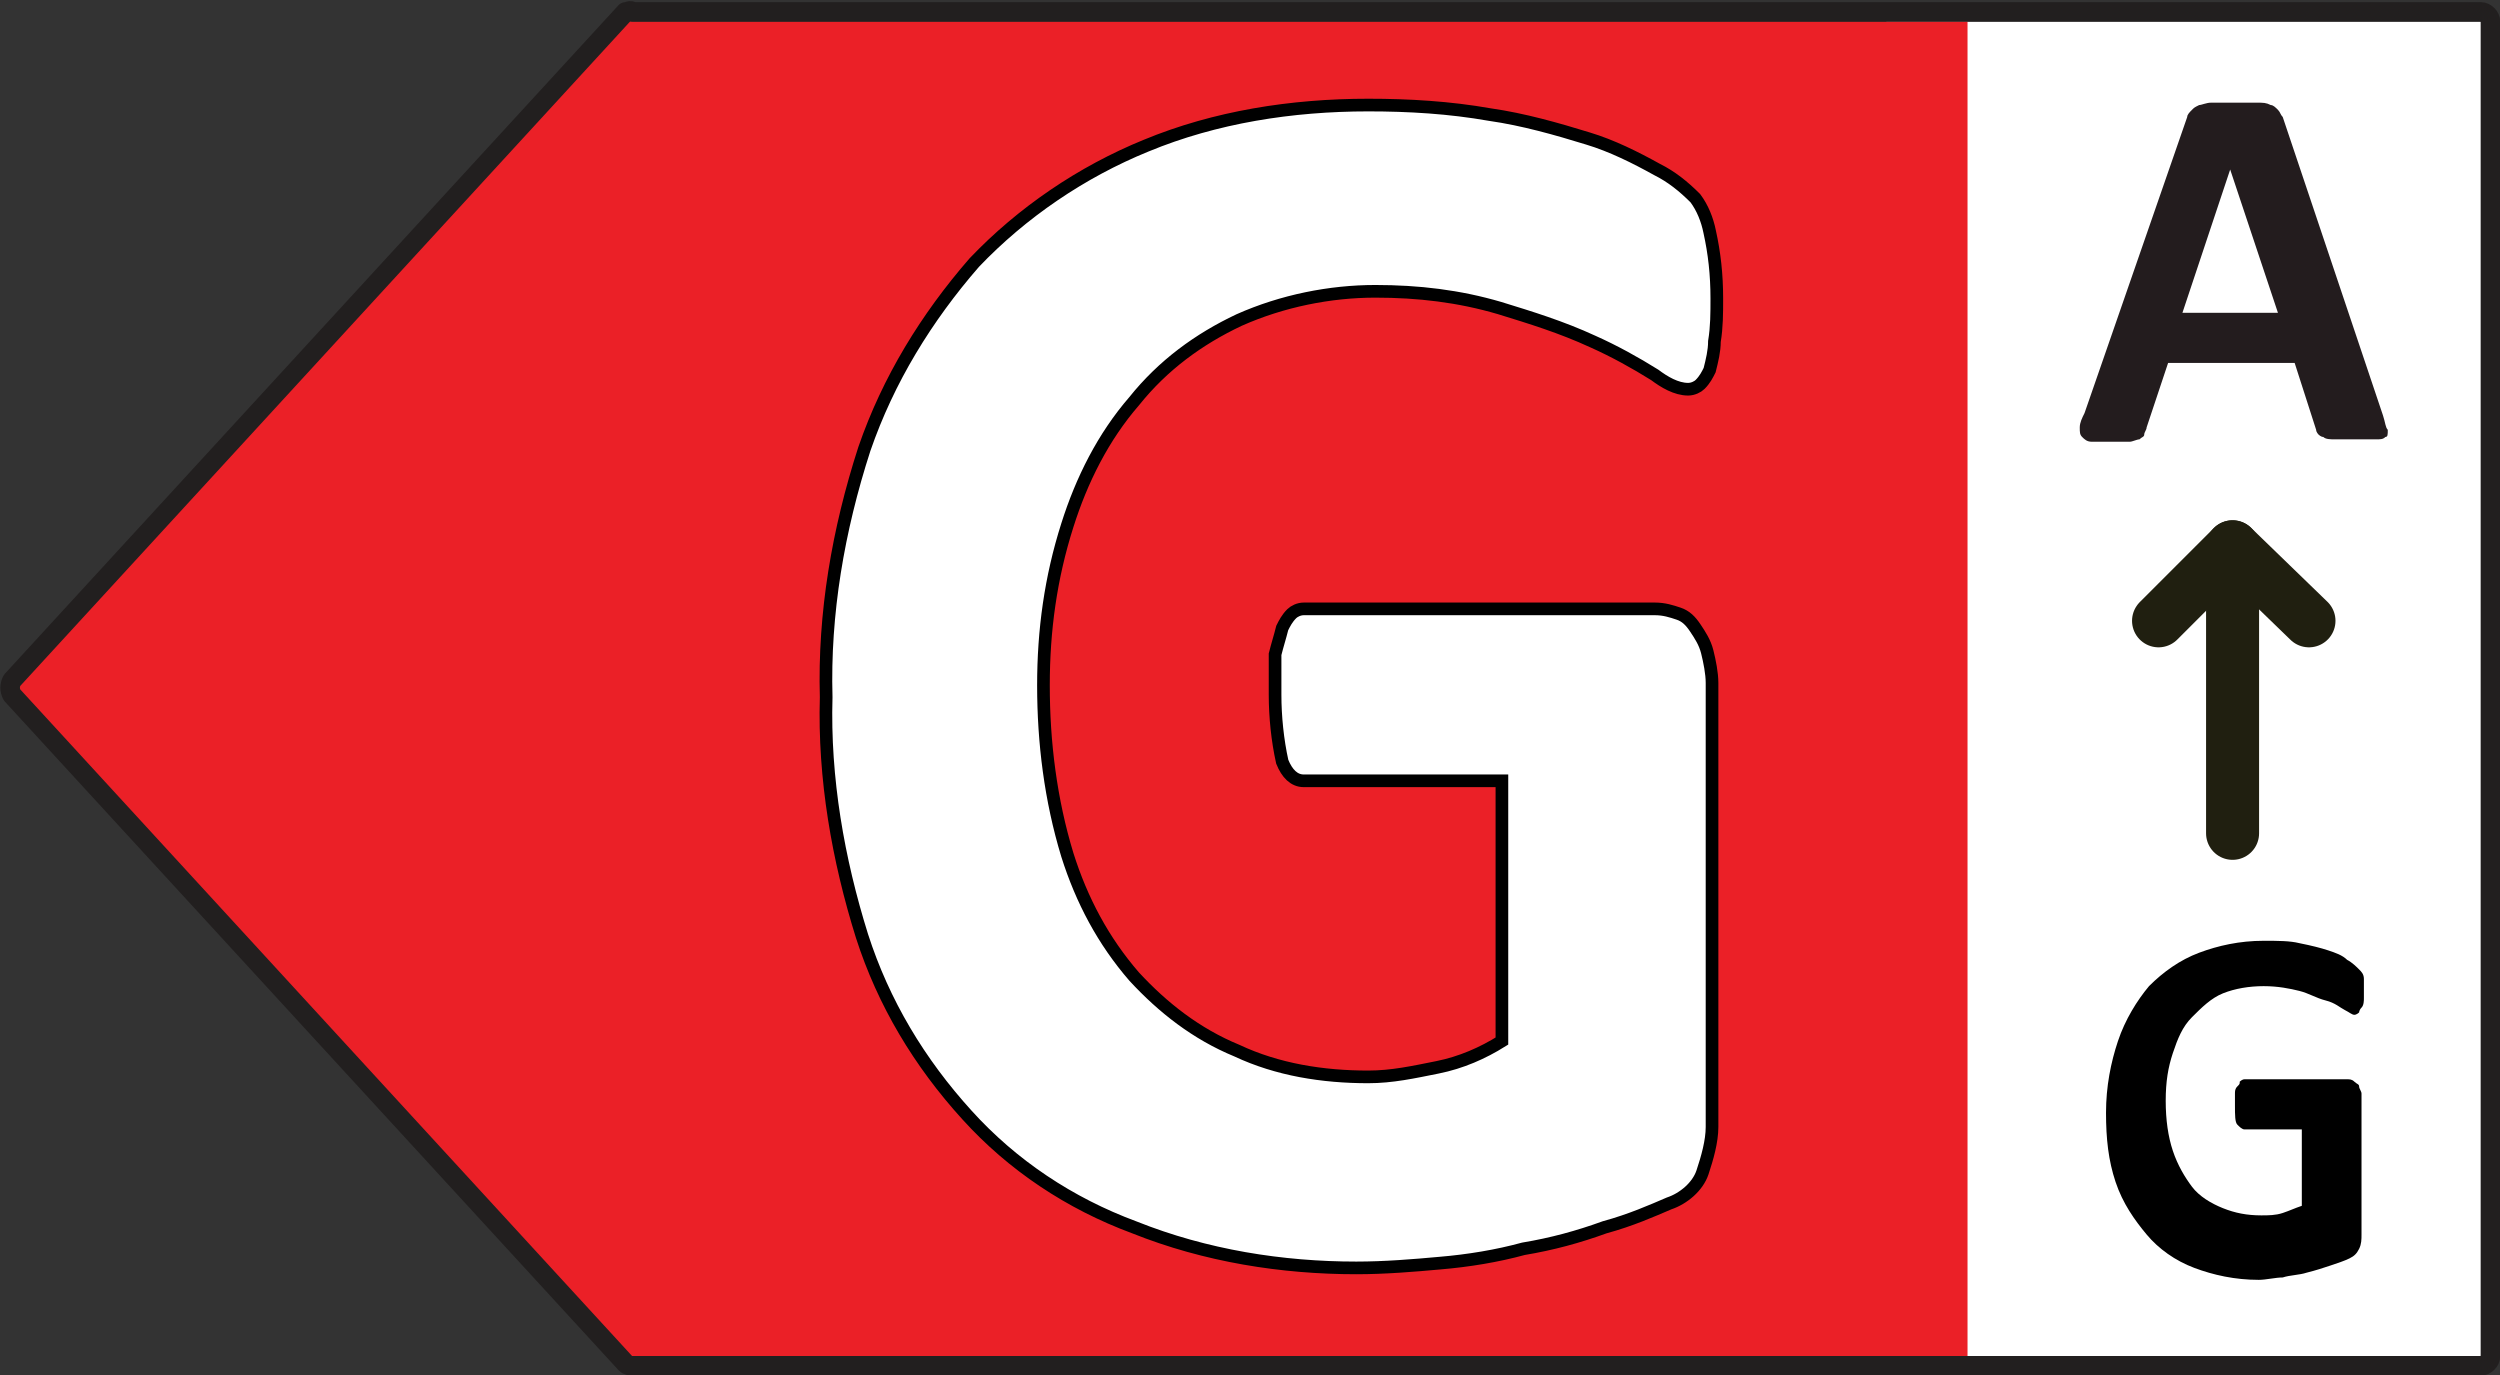
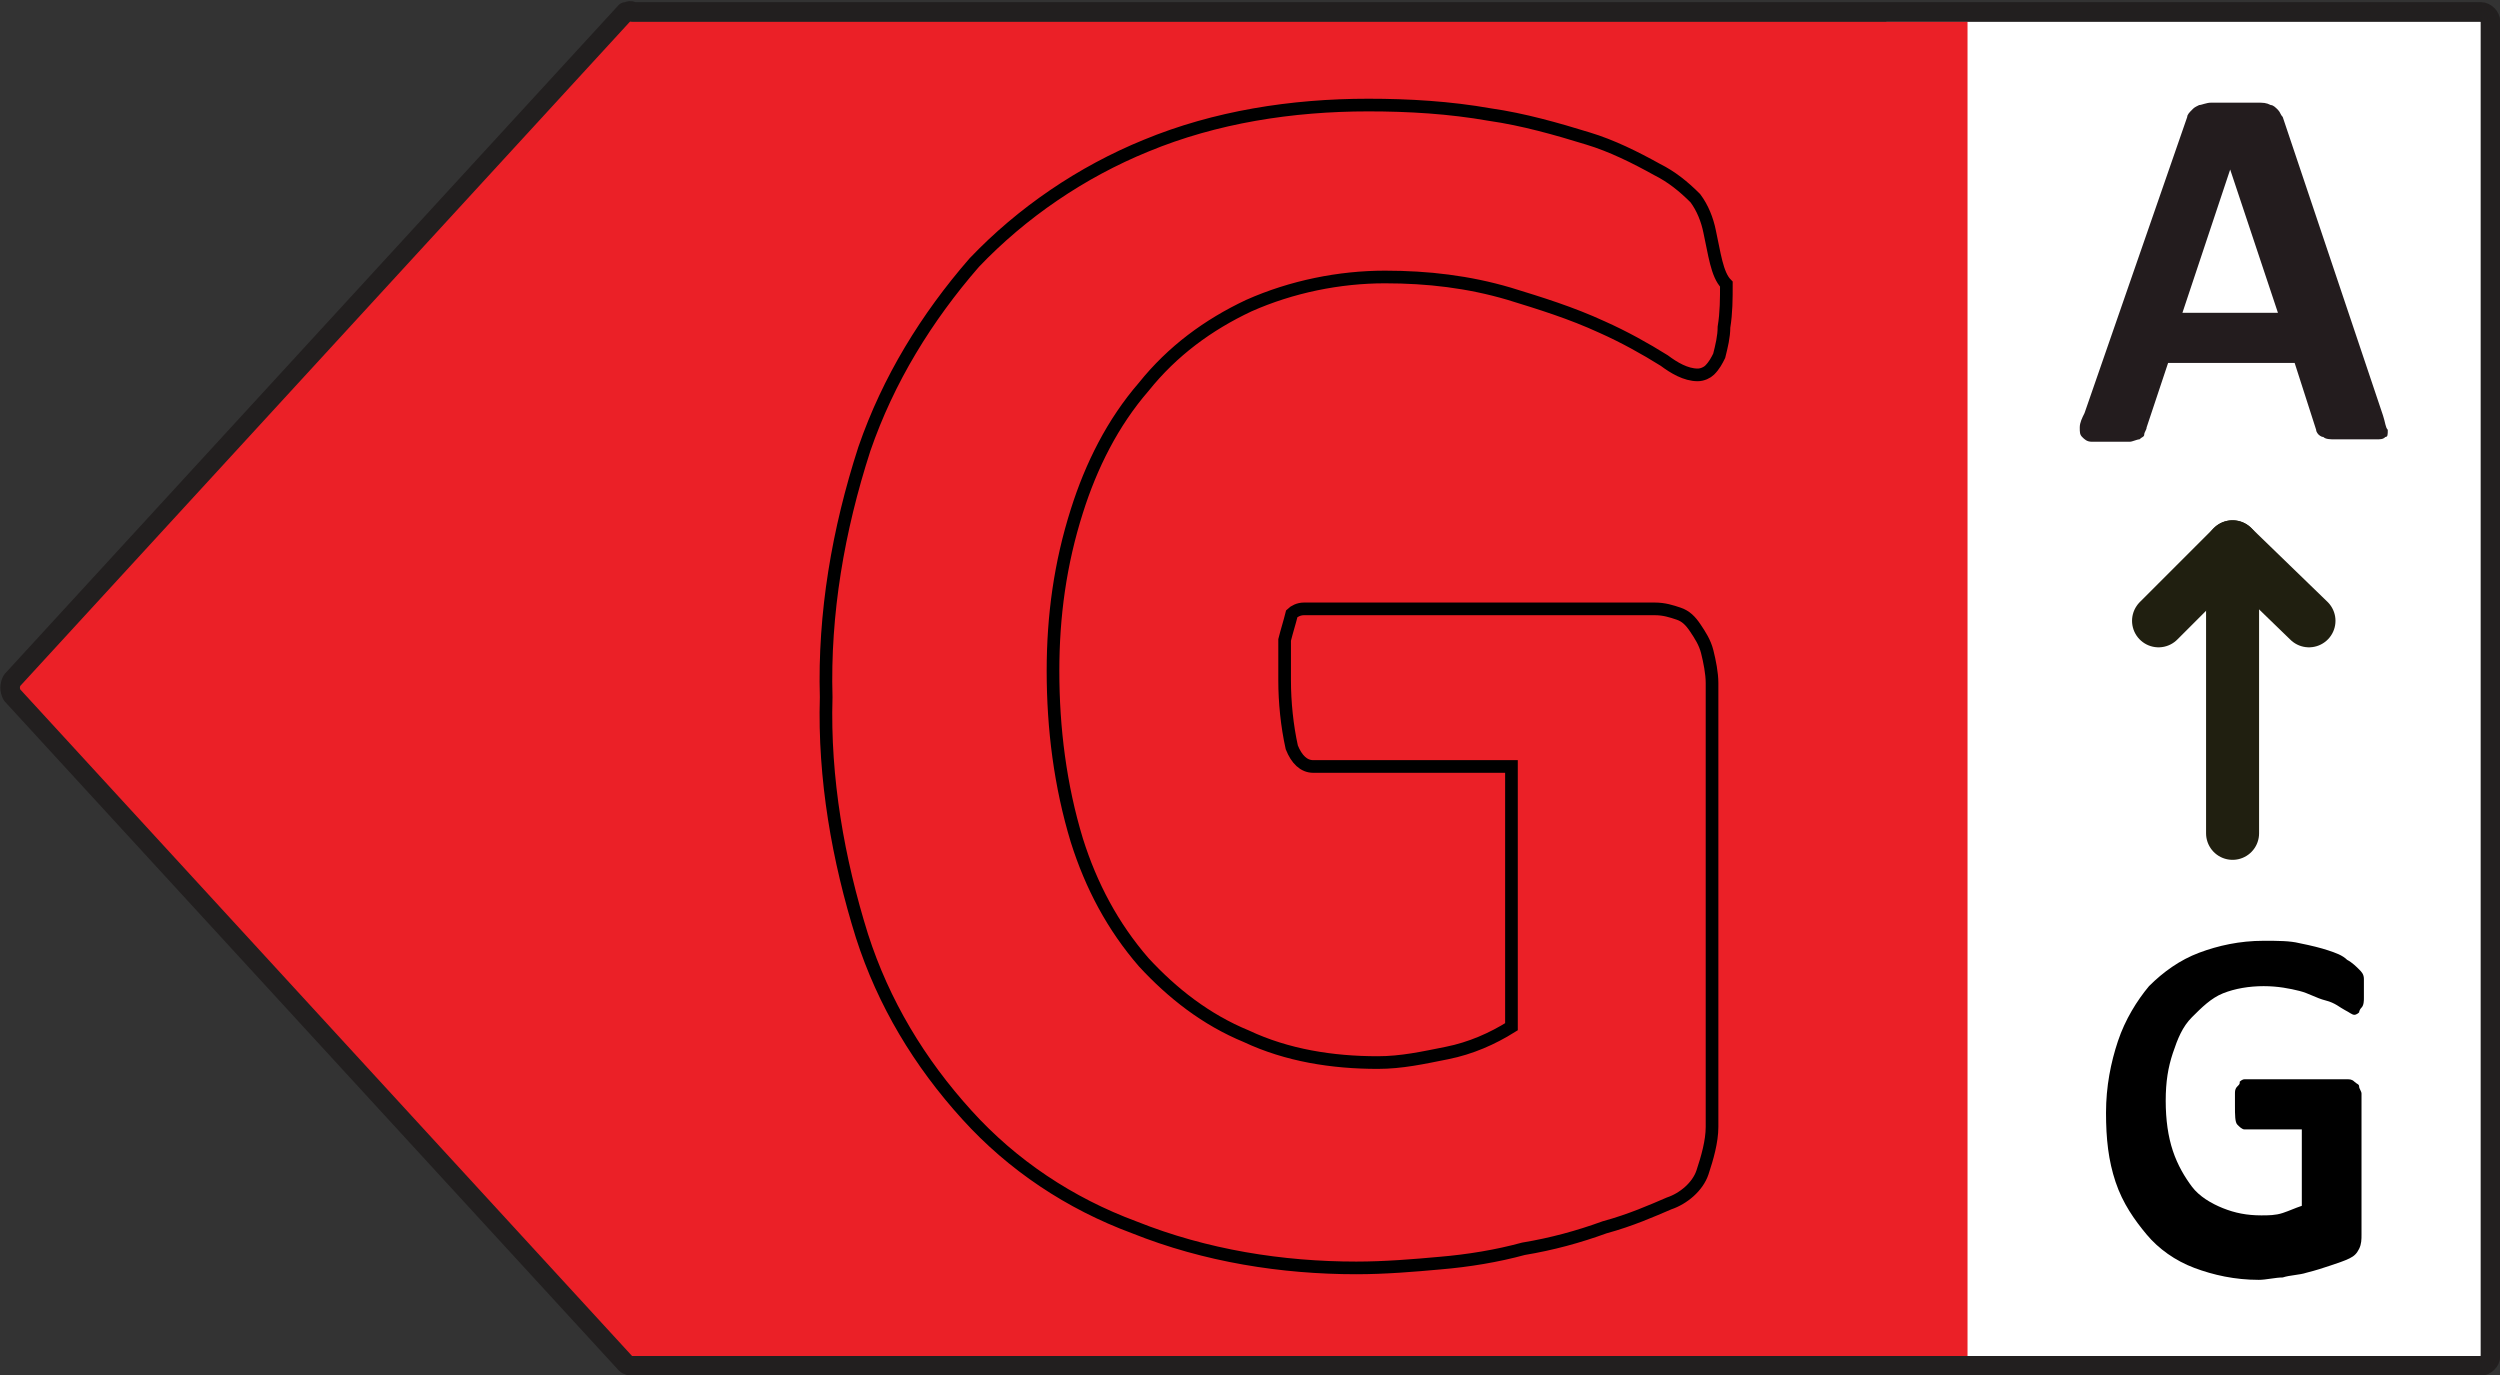
<svg xmlns="http://www.w3.org/2000/svg" id="Layer_1" style="enable-background:new 0 0 104.7 57.6;" version="1.1" viewBox="0 0 104.7 57.6" x="0px" y="0px">
  <rect x="0" y="0" width="104.7" height="57.6" fill="#333333" stroke="none" />
  <style type="text/css">
	.st0{fill:#FFFFFF;}
	.st1{fill:#EB2027;}
	.st2{fill:none;stroke:#221F1F;stroke-width:0.82;stroke-linejoin:round;}
	.st3{enable-background:new    ;}
	.st4{fill:none;stroke:#000000;stroke-width:0.53;stroke-miterlimit:10;}
	.st5{fill:#231C1E;}
	.st6{fill:none;stroke:#201F10;stroke-width:2.22;stroke-linecap:round;stroke-linejoin:round;}
</style>
  <rect class="st0" height="55.9" width="25.3" x="79" y="0.9" />
  <polygon class="st1" points="26,0.9 82.4,0.9 82.4,56.8 26,56.8 0.3,28.8" />
  <path class="st2" d="M26.5,0.5h77.4c0.2,0,0.4,0.2,0.4,0.4l0,0v55.9c0,0.2-0.2,0.4-0.4,0.4l0,0H26.5c-0.1,0-0.2,0-0.3-0.1l-25.7-28&#10; c-0.1-0.2-0.1-0.4,0-0.6l25.7-28C26.3,0.5,26.4,0.4,26.5,0.5z" />
  <g class="st3">
-     <path class="st0" d="M71.8,12.6c0,0.7,0,1.3-0.1,1.8s-0.1,0.9-0.2,1.2s-0.2,0.5-0.4,0.6c-0.1,0.1-0.3,0.2-0.5,0.2&#10;  c-0.3,0-0.8-0.2-1.4-0.7c-0.7-0.4-1.5-0.9-2.6-1.4s-2.4-1-3.9-1.4s-3.2-0.7-5.2-0.7c-2.1,0-4,0.4-5.7,1.2s-3.2,1.9-4.4,3.3&#10;  s-2.1,3.2-2.8,5.2s-1,4.3-1,6.7c0,2.7,0.3,5.1,1,7.1s1.6,3.8,2.8,5.1c1.2,1.4,2.6,2.4,4.3,3.1c1.7,0.7,3.5,1.1,5.5,1.1&#10;  c1,0,2-0.1,2.9-0.4c1-0.2,1.9-0.6,2.7-1.1V32.8h-8.2c-0.4,0-0.7-0.3-0.9-0.8s-0.3-1.5-0.3-2.8c0-0.7,0-1.2,0.1-1.7s0.1-0.8,0.3-1.1&#10;  c0.1-0.3,0.2-0.5,0.4-0.6s0.3-0.2,0.5-0.2h14.7c0.4,0,0.7,0.1,1,0.2s0.5,0.3,0.7,0.6s0.4,0.6,0.5,1s0.2,0.8,0.2,1.3v18.7&#10;  c0,0.7-0.1,1.4-0.4,1.9c-0.2,0.5-0.7,1-1.4,1.3c-0.7,0.3-1.6,0.6-2.7,1c-1.1,0.3-2.2,0.6-3.4,0.9c-1.2,0.2-2.3,0.4-3.5,0.5&#10;  c-1.3,0.1-2.4,0.1-3.6,0.1c-3.5,0-6.6-0.5-9.3-1.6c-2.8-1.1-5.1-2.6-7-4.7c-1.9-2-3.4-4.5-4.4-7.5c-1-2.9-1.5-6.3-1.5-10&#10;  c0-3.9,0.5-7.3,1.6-10.4s2.6-5.7,4.6-7.8s4.4-3.8,7.2-4.9s5.9-1.7,9.3-1.7c1.9,0,3.6,0.1,5.2,0.4c1.5,0.3,2.9,0.6,4.1,1&#10;  s2.1,0.8,2.9,1.3s1.3,0.9,1.6,1.2c0.3,0.3,0.5,0.8,0.7,1.4C71.7,10.4,71.8,11.3,71.8,12.6z" />
-   </g>
-   <path class="st4" d="M71.6,9.7c-0.1-0.5-0.3-1-0.6-1.4c-0.5-0.5-1-0.9-1.6-1.2c-0.9-0.5-1.9-1-2.9-1.3c-1.3-0.4-2.7-0.8-4.1-1&#10; c-1.7-0.3-3.4-0.4-5.1-0.4c-3.2,0-6.4,0.5-9.3,1.7c-2.7,1.1-5.2,2.8-7.2,4.9c-2,2.3-3.6,4.9-4.6,7.8c-1.1,3.4-1.7,6.9-1.6,10.4&#10; c-0.1,3.4,0.5,6.8,1.5,10c0.9,2.8,2.4,5.3,4.4,7.5c1.9,2.1,4.3,3.7,7,4.7c3,1.2,6.2,1.7,9.3,1.7c1.2,0,2.4-0.1,3.5-0.2&#10; c1.2-0.1,2.4-0.3,3.5-0.6c1.2-0.2,2.3-0.5,3.4-0.9c1.1-0.3,2-0.7,2.7-1c0.6-0.2,1.2-0.7,1.4-1.3c0.2-0.6,0.4-1.3,0.4-1.9V28.6&#10; c0-0.4-0.1-0.9-0.2-1.3s-0.3-0.7-0.5-1s-0.4-0.5-0.7-0.6c-0.3-0.1-0.6-0.2-1-0.2H54.6c-0.2,0-0.4,0.1-0.5,0.2&#10; c-0.2,0.2-0.3,0.4-0.4,0.6c-0.1,0.4-0.2,0.7-0.3,1.1c0,0.6,0,1.1,0,1.7c0,0.9,0.1,1.9,0.3,2.8c0.2,0.5,0.5,0.8,0.9,0.8h8.3v10.9&#10; c-0.8,0.5-1.7,0.9-2.7,1.1c-1,0.2-1.9,0.4-2.9,0.4c-1.9,0-3.8-0.3-5.5-1.1c-1.7-0.7-3.1-1.8-4.3-3.1c-1.3-1.5-2.2-3.2-2.8-5.1&#10; c-0.7-2.3-1-4.7-1-7.1c0-2.3,0.3-4.5,1-6.7c0.6-1.9,1.5-3.7,2.8-5.2c1.2-1.5,2.7-2.6,4.4-3.4c1.8-0.8,3.8-1.2,5.7-1.2&#10; c1.8,0,3.5,0.2,5.2,0.7c1.3,0.4,2.6,0.8,3.9,1.4c0.9,0.4,1.8,0.9,2.6,1.4c0.4,0.3,0.9,0.6,1.4,0.6c0.2,0,0.4-0.1,0.5-0.2&#10; c0.2-0.2,0.3-0.4,0.4-0.6c0.1-0.4,0.2-0.8,0.2-1.2c0.1-0.6,0.1-1.2,0.1-1.8C71.9,11.5,71.8,10.6,71.6,9.7z" />
+     </g>
+   <path class="st4" d="M71.6,9.7c-0.1-0.5-0.3-1-0.6-1.4c-0.5-0.5-1-0.9-1.6-1.2c-0.9-0.5-1.9-1-2.9-1.3c-1.3-0.4-2.7-0.8-4.1-1&#10; c-1.7-0.3-3.4-0.4-5.1-0.4c-3.2,0-6.4,0.5-9.3,1.7c-2.7,1.1-5.2,2.8-7.2,4.9c-2,2.3-3.6,4.9-4.6,7.8c-1.1,3.4-1.7,6.9-1.6,10.4&#10; c-0.1,3.4,0.5,6.8,1.5,10c0.9,2.8,2.4,5.3,4.4,7.5c1.9,2.1,4.3,3.7,7,4.7c3,1.2,6.2,1.7,9.3,1.7c1.2,0,2.4-0.1,3.5-0.2&#10; c1.2-0.1,2.4-0.3,3.5-0.6c1.2-0.2,2.3-0.5,3.4-0.9c1.1-0.3,2-0.7,2.7-1c0.6-0.2,1.2-0.7,1.4-1.3c0.2-0.6,0.4-1.3,0.4-1.9V28.6&#10; c0-0.4-0.1-0.9-0.2-1.3s-0.3-0.7-0.5-1s-0.4-0.5-0.7-0.6c-0.3-0.1-0.6-0.2-1-0.2H54.6c-0.2,0-0.4,0.1-0.5,0.2&#10; c-0.1,0.4-0.2,0.7-0.3,1.1c0,0.6,0,1.1,0,1.7c0,0.9,0.1,1.9,0.3,2.8c0.2,0.5,0.5,0.8,0.9,0.8h8.3v10.9&#10; c-0.8,0.5-1.7,0.9-2.7,1.1c-1,0.2-1.9,0.4-2.9,0.4c-1.9,0-3.8-0.3-5.5-1.1c-1.7-0.7-3.1-1.8-4.3-3.1c-1.3-1.5-2.2-3.2-2.8-5.1&#10; c-0.7-2.3-1-4.7-1-7.1c0-2.3,0.3-4.5,1-6.7c0.6-1.9,1.5-3.7,2.8-5.2c1.2-1.5,2.7-2.6,4.4-3.4c1.8-0.8,3.8-1.2,5.7-1.2&#10; c1.8,0,3.5,0.2,5.2,0.7c1.3,0.4,2.6,0.8,3.9,1.4c0.9,0.4,1.8,0.9,2.6,1.4c0.4,0.3,0.9,0.6,1.4,0.6c0.2,0,0.4-0.1,0.5-0.2&#10; c0.2-0.2,0.3-0.4,0.4-0.6c0.1-0.4,0.2-0.8,0.2-1.2c0.1-0.6,0.1-1.2,0.1-1.8C71.9,11.5,71.8,10.6,71.6,9.7z" />
  <g class="st3">
    <path class="st5" d="M99.8,17.4c0.1,0.3,0.1,0.5,0.2,0.6c0,0.2,0,0.3-0.1,0.3c-0.1,0.1-0.2,0.1-0.4,0.1c-0.2,0-0.5,0-0.8,0&#10;  c-0.4,0-0.7,0-0.9,0c-0.2,0-0.4,0-0.5-0.1c-0.1,0-0.2-0.1-0.2-0.1S97,18.1,97,18l-0.9-2.8h-5.3l-0.9,2.7c0,0.1-0.1,0.2-0.1,0.3&#10;  c0,0.1-0.1,0.1-0.2,0.2c-0.1,0-0.3,0.1-0.4,0.1c-0.2,0-0.4,0-0.8,0c-0.3,0-0.6,0-0.8,0s-0.3-0.1-0.4-0.2s-0.1-0.2-0.1-0.4&#10;  c0-0.2,0.1-0.4,0.2-0.6l4.3-12.4c0-0.1,0.1-0.2,0.2-0.3s0.1-0.1,0.3-0.2c0.1,0,0.3-0.1,0.5-0.1s0.5,0,0.9,0s0.8,0,1,0&#10;  c0.3,0,0.4,0,0.6,0.1c0.1,0,0.2,0.1,0.3,0.2c0.1,0.1,0.1,0.2,0.2,0.3L99.8,17.4z M93.4,7.1L93.4,7.1l-2,6h4L93.4,7.1z" />
  </g>
  <line class="st6" x1="93.5" x2="93.5" y1="34.9" y2="22.9" />
  <polyline class="st6" points="96.7,26 93.5,22.9 90.4,26" />
  <g class="st3">
    <path d="M99,41.3c0,0.2,0,0.4,0,0.5s0,0.3-0.1,0.4s-0.1,0.2-0.1,0.2s-0.1,0.1-0.2,0.1s-0.2-0.1-0.4-0.2s-0.4-0.3-0.8-0.4&#10;  s-0.7-0.3-1.1-0.4s-0.9-0.2-1.5-0.2s-1.2,0.1-1.7,0.3s-0.9,0.6-1.3,1s-0.6,0.9-0.8,1.5c-0.2,0.6-0.3,1.2-0.3,2s0.1,1.5,0.3,2.1&#10;  c0.2,0.6,0.5,1.1,0.8,1.5s0.8,0.7,1.3,0.9s1,0.3,1.6,0.3c0.3,0,0.6,0,0.9-0.1s0.5-0.2,0.8-0.3v-3.2H94c-0.1,0-0.2-0.1-0.3-0.2&#10;  s-0.1-0.4-0.1-0.8c0-0.2,0-0.4,0-0.5s0-0.2,0.1-0.3s0.1-0.1,0.1-0.2c0,0,0.1-0.1,0.2-0.1h4.3c0.1,0,0.2,0,0.3,0.1s0.2,0.1,0.2,0.2&#10;  s0.1,0.2,0.1,0.3s0,0.2,0,0.4v5.5c0,0.2,0,0.4-0.1,0.6c-0.1,0.2-0.2,0.3-0.4,0.4c-0.2,0.1-0.5,0.2-0.8,0.3s-0.6,0.2-1,0.3&#10;  c-0.3,0.1-0.7,0.1-1,0.2c-0.3,0-0.7,0.1-1,0.1c-1,0-1.9-0.2-2.7-0.5s-1.5-0.8-2-1.4s-1-1.3-1.3-2.2s-0.4-1.8-0.4-2.9&#10;  c0-1.1,0.2-2.1,0.5-3s0.8-1.7,1.3-2.3c0.6-0.6,1.3-1.1,2.1-1.4c0.8-0.3,1.7-0.5,2.7-0.5c0.6,0,1.1,0,1.5,0.1&#10;  c0.5,0.1,0.9,0.2,1.2,0.3c0.3,0.1,0.6,0.2,0.8,0.4c0.2,0.1,0.4,0.3,0.5,0.4S99,40.8,99,41C99,40.7,99,40.9,99,41.3z" />
  </g>
</svg>